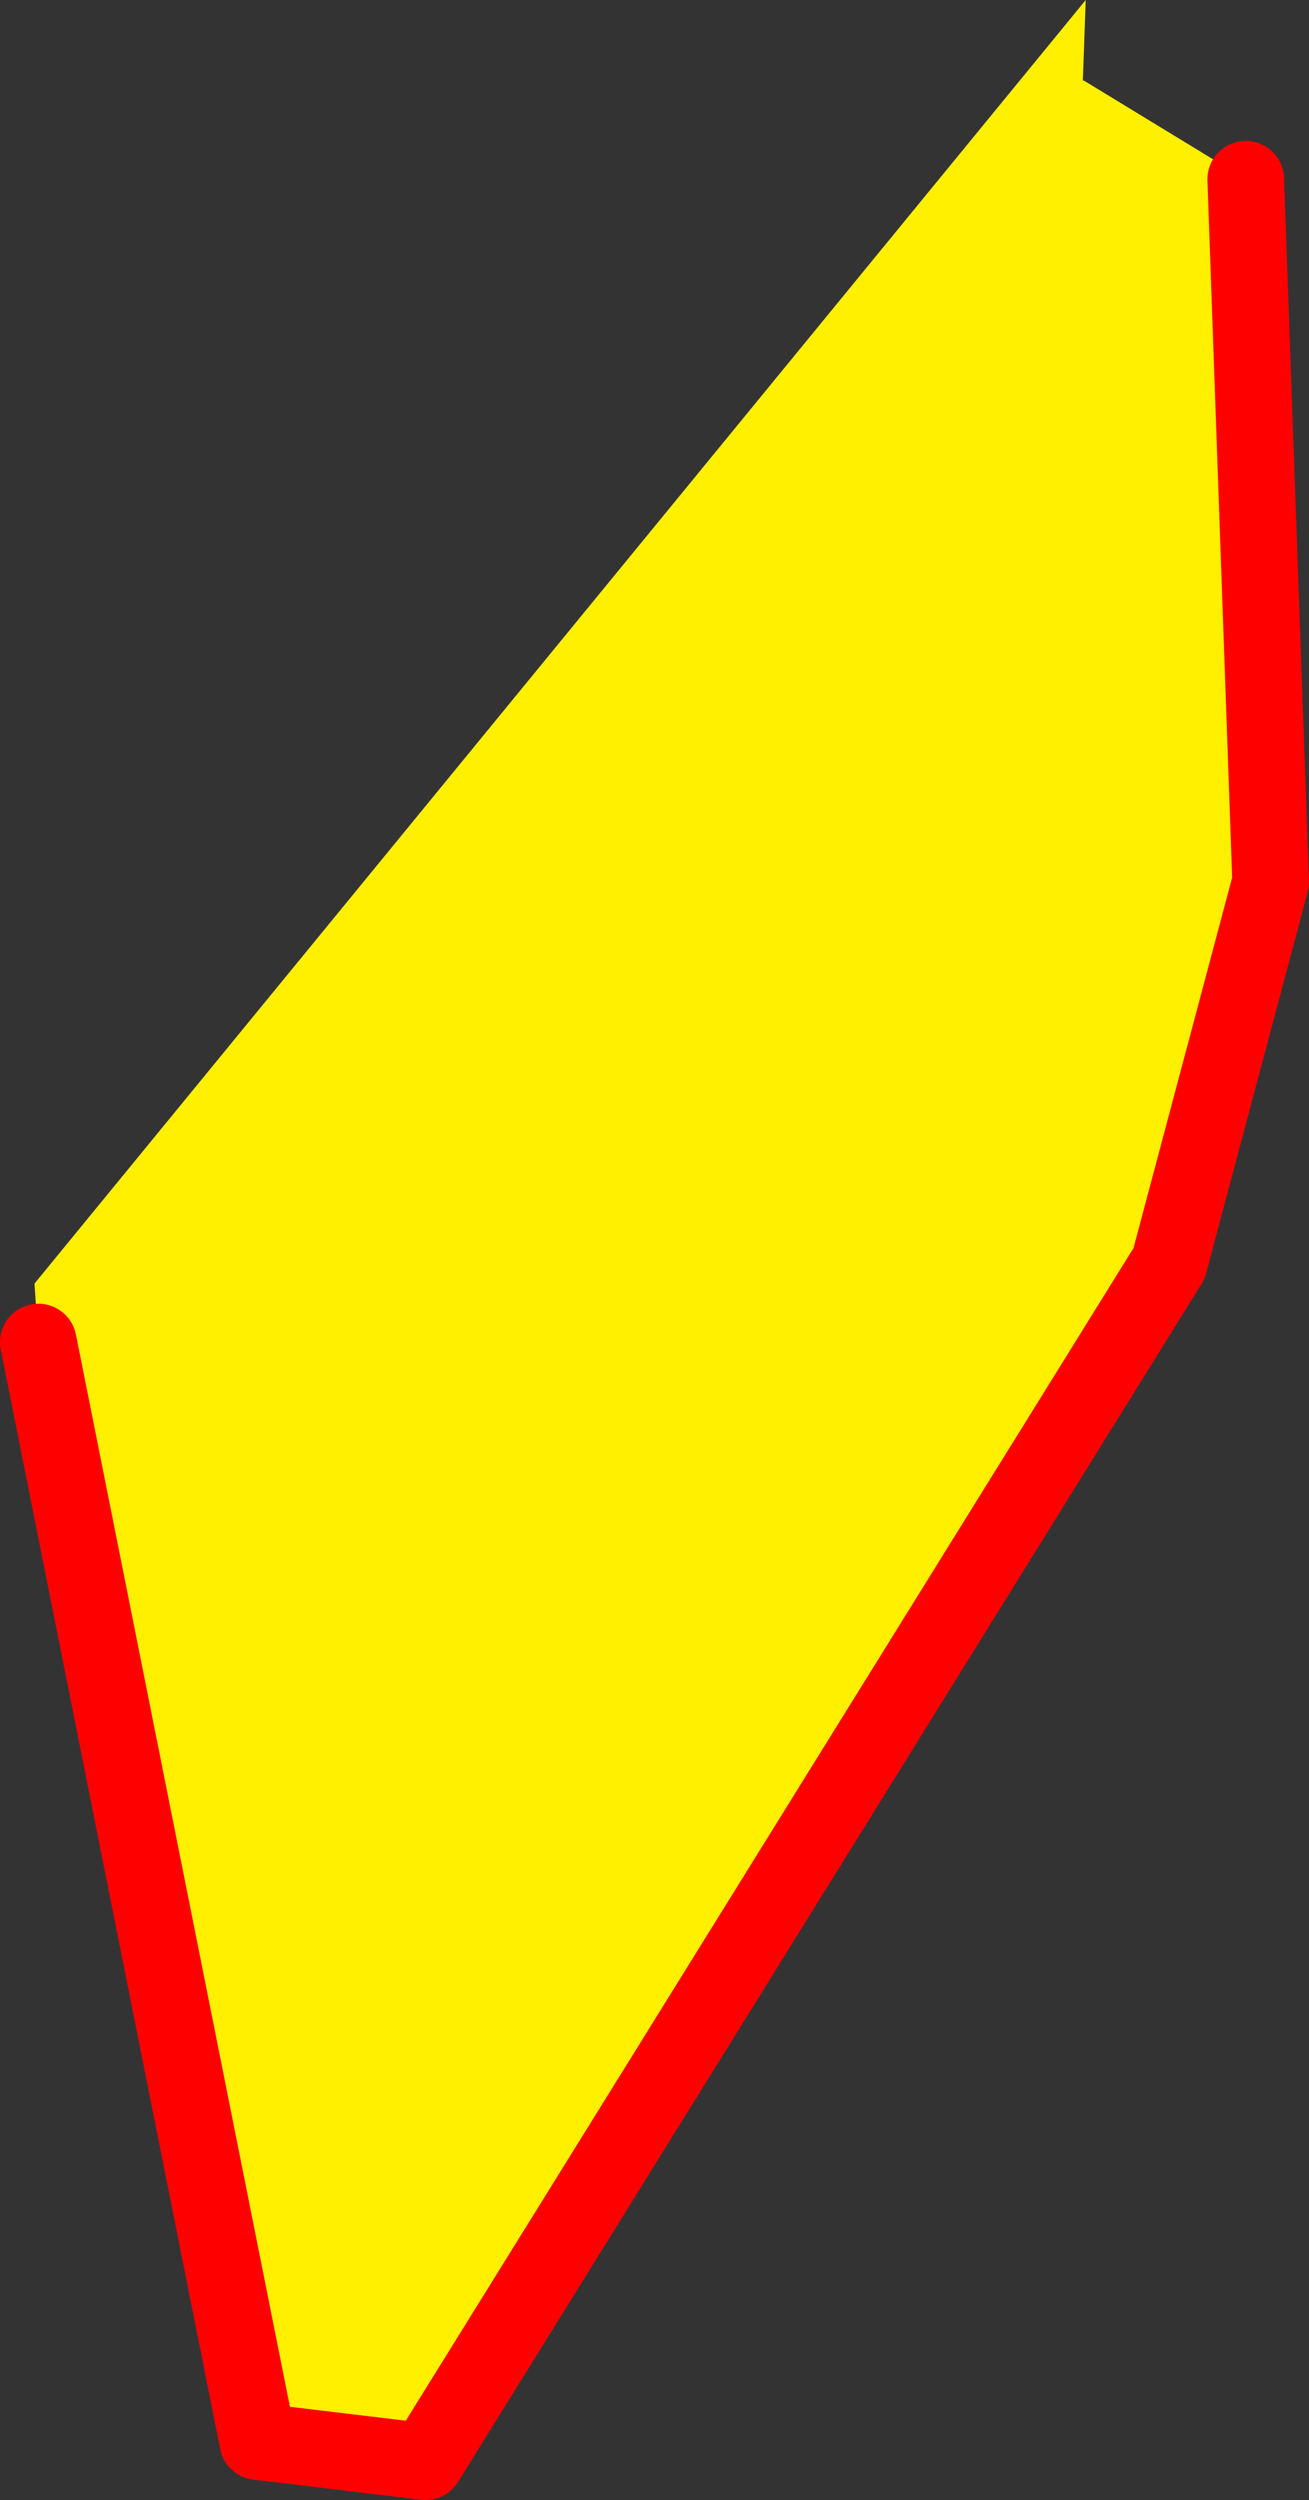
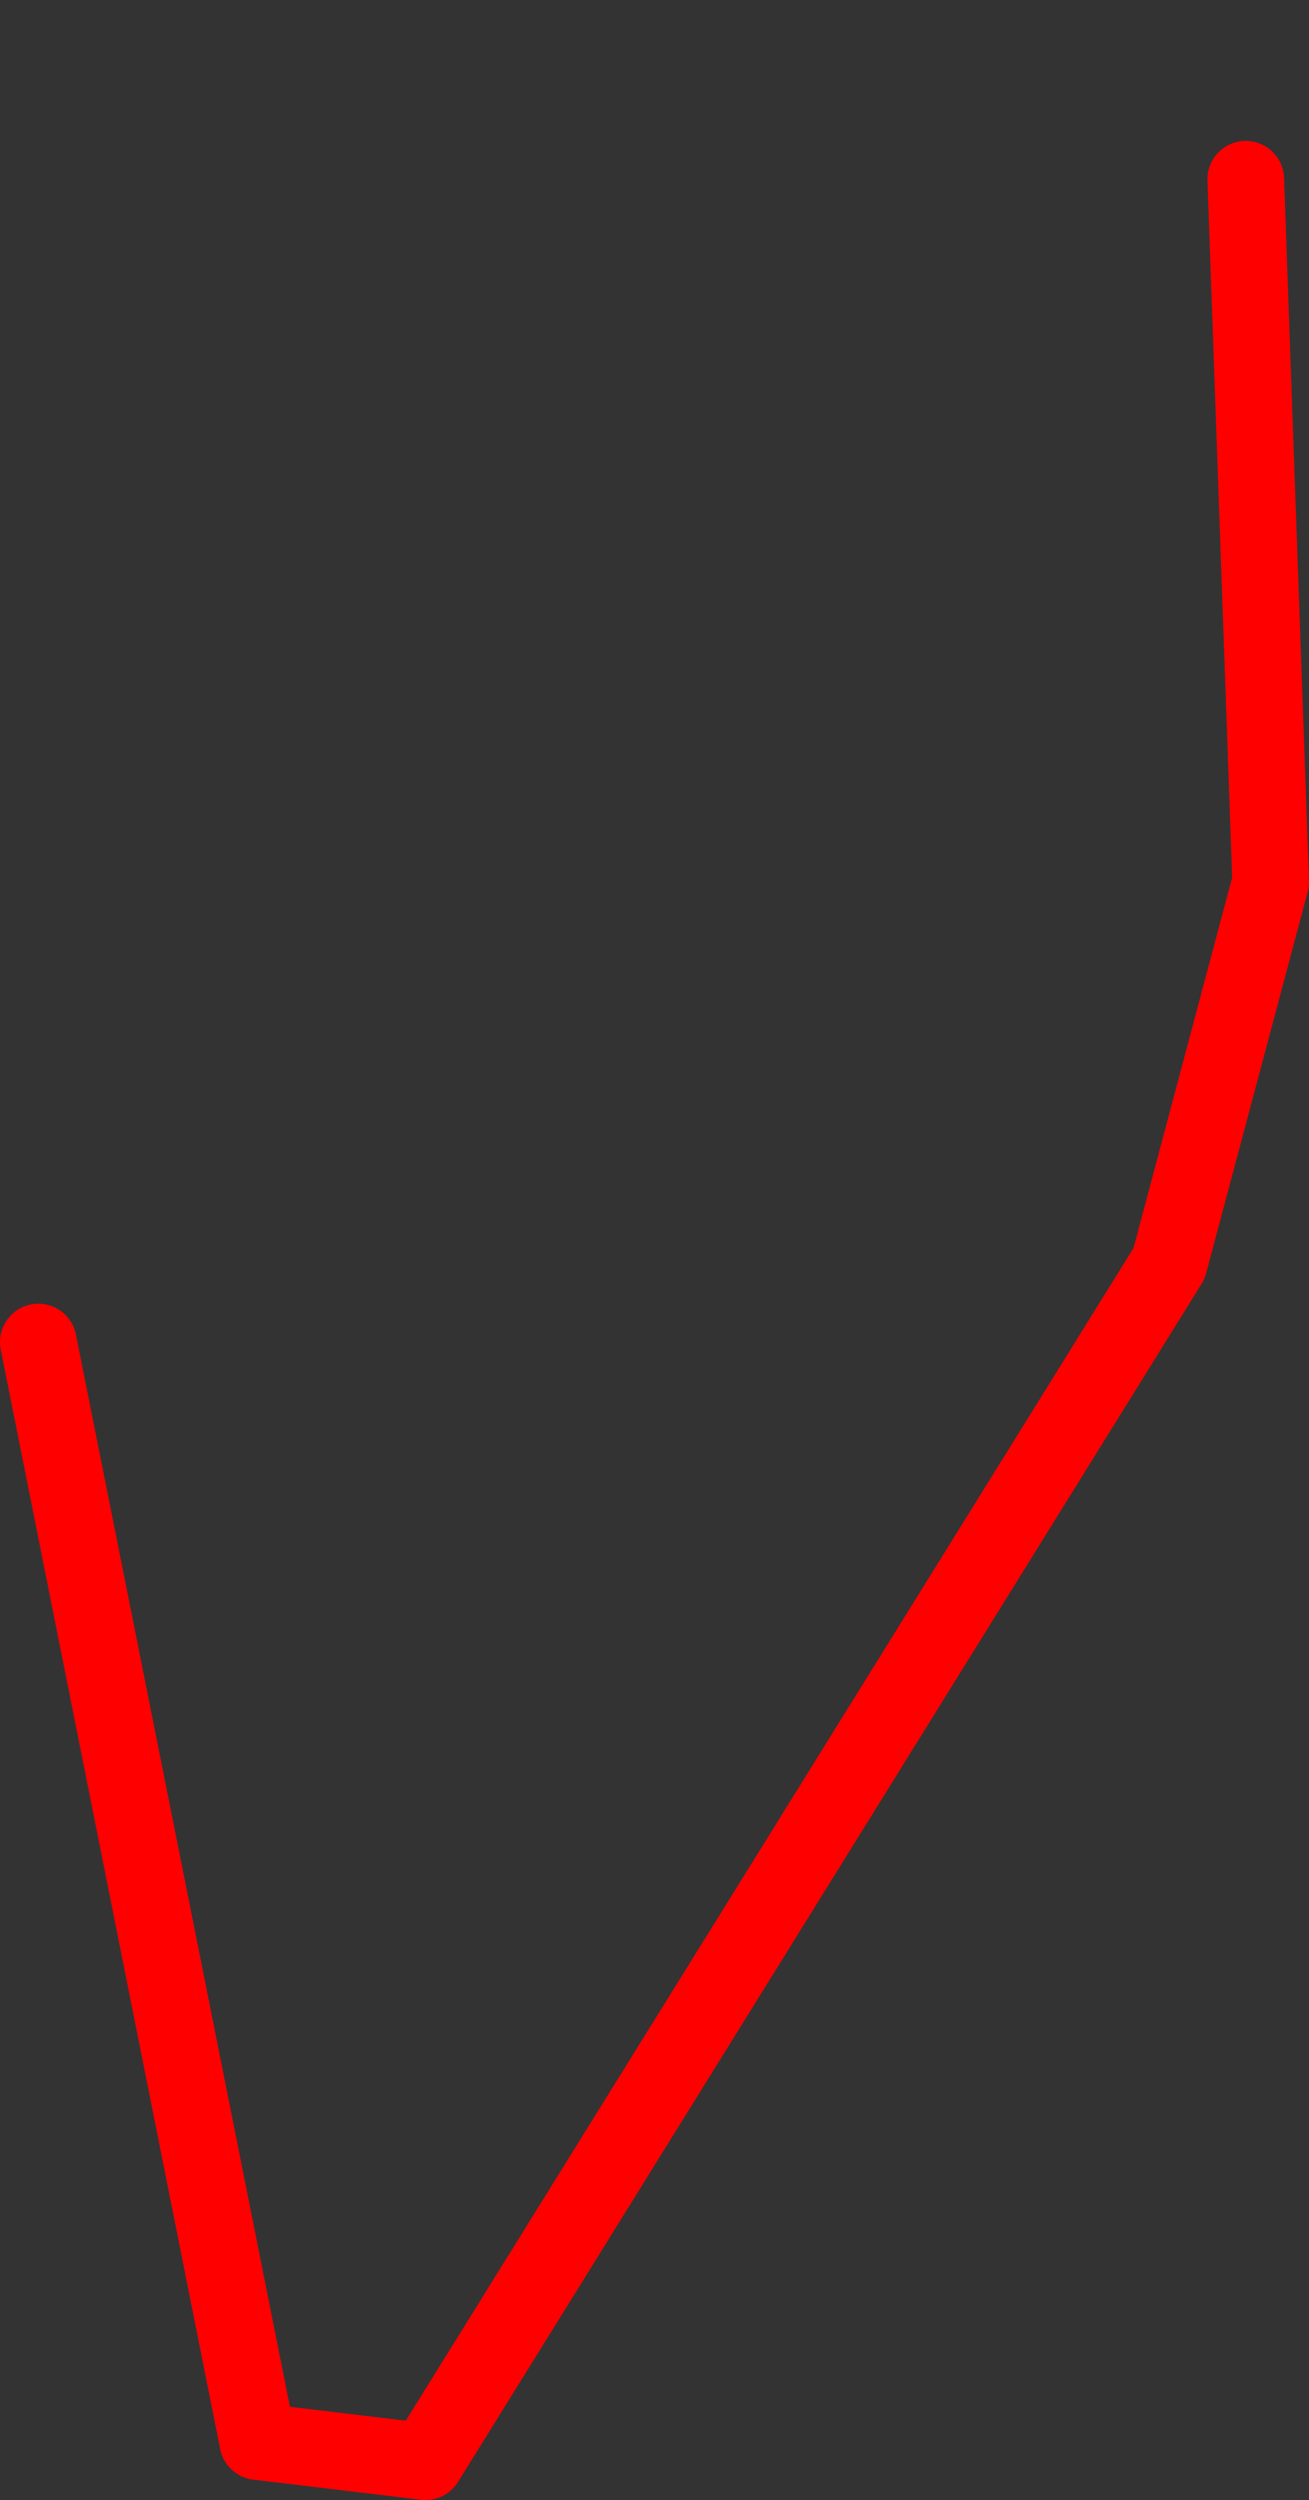
<svg xmlns="http://www.w3.org/2000/svg" height="130.4px" width="68.3px">
  <rect width="100%" height="100%" fill="#333333" stroke="none" />
  <g transform="matrix(1.0, 0.0, 0.0, 1.0, -277.75, -255.1)">
-     <path d="M279.75 325.1 L279.55 322.05 334.4 255.1 334.25 259.3 334.3 259.3 342.75 264.45 344.05 301.1 338.75 321.0 299.95 383.5 291.2 382.45 279.75 325.1" fill="#fff000" fill-rule="evenodd" stroke="none" />
    <path d="M279.75 325.1 L291.2 382.45 299.95 383.5 338.75 321.0 344.05 301.1 342.75 264.45" fill="none" stroke="#ff0000" stroke-linecap="round" stroke-linejoin="round" stroke-width="4.0" />
  </g>
</svg>